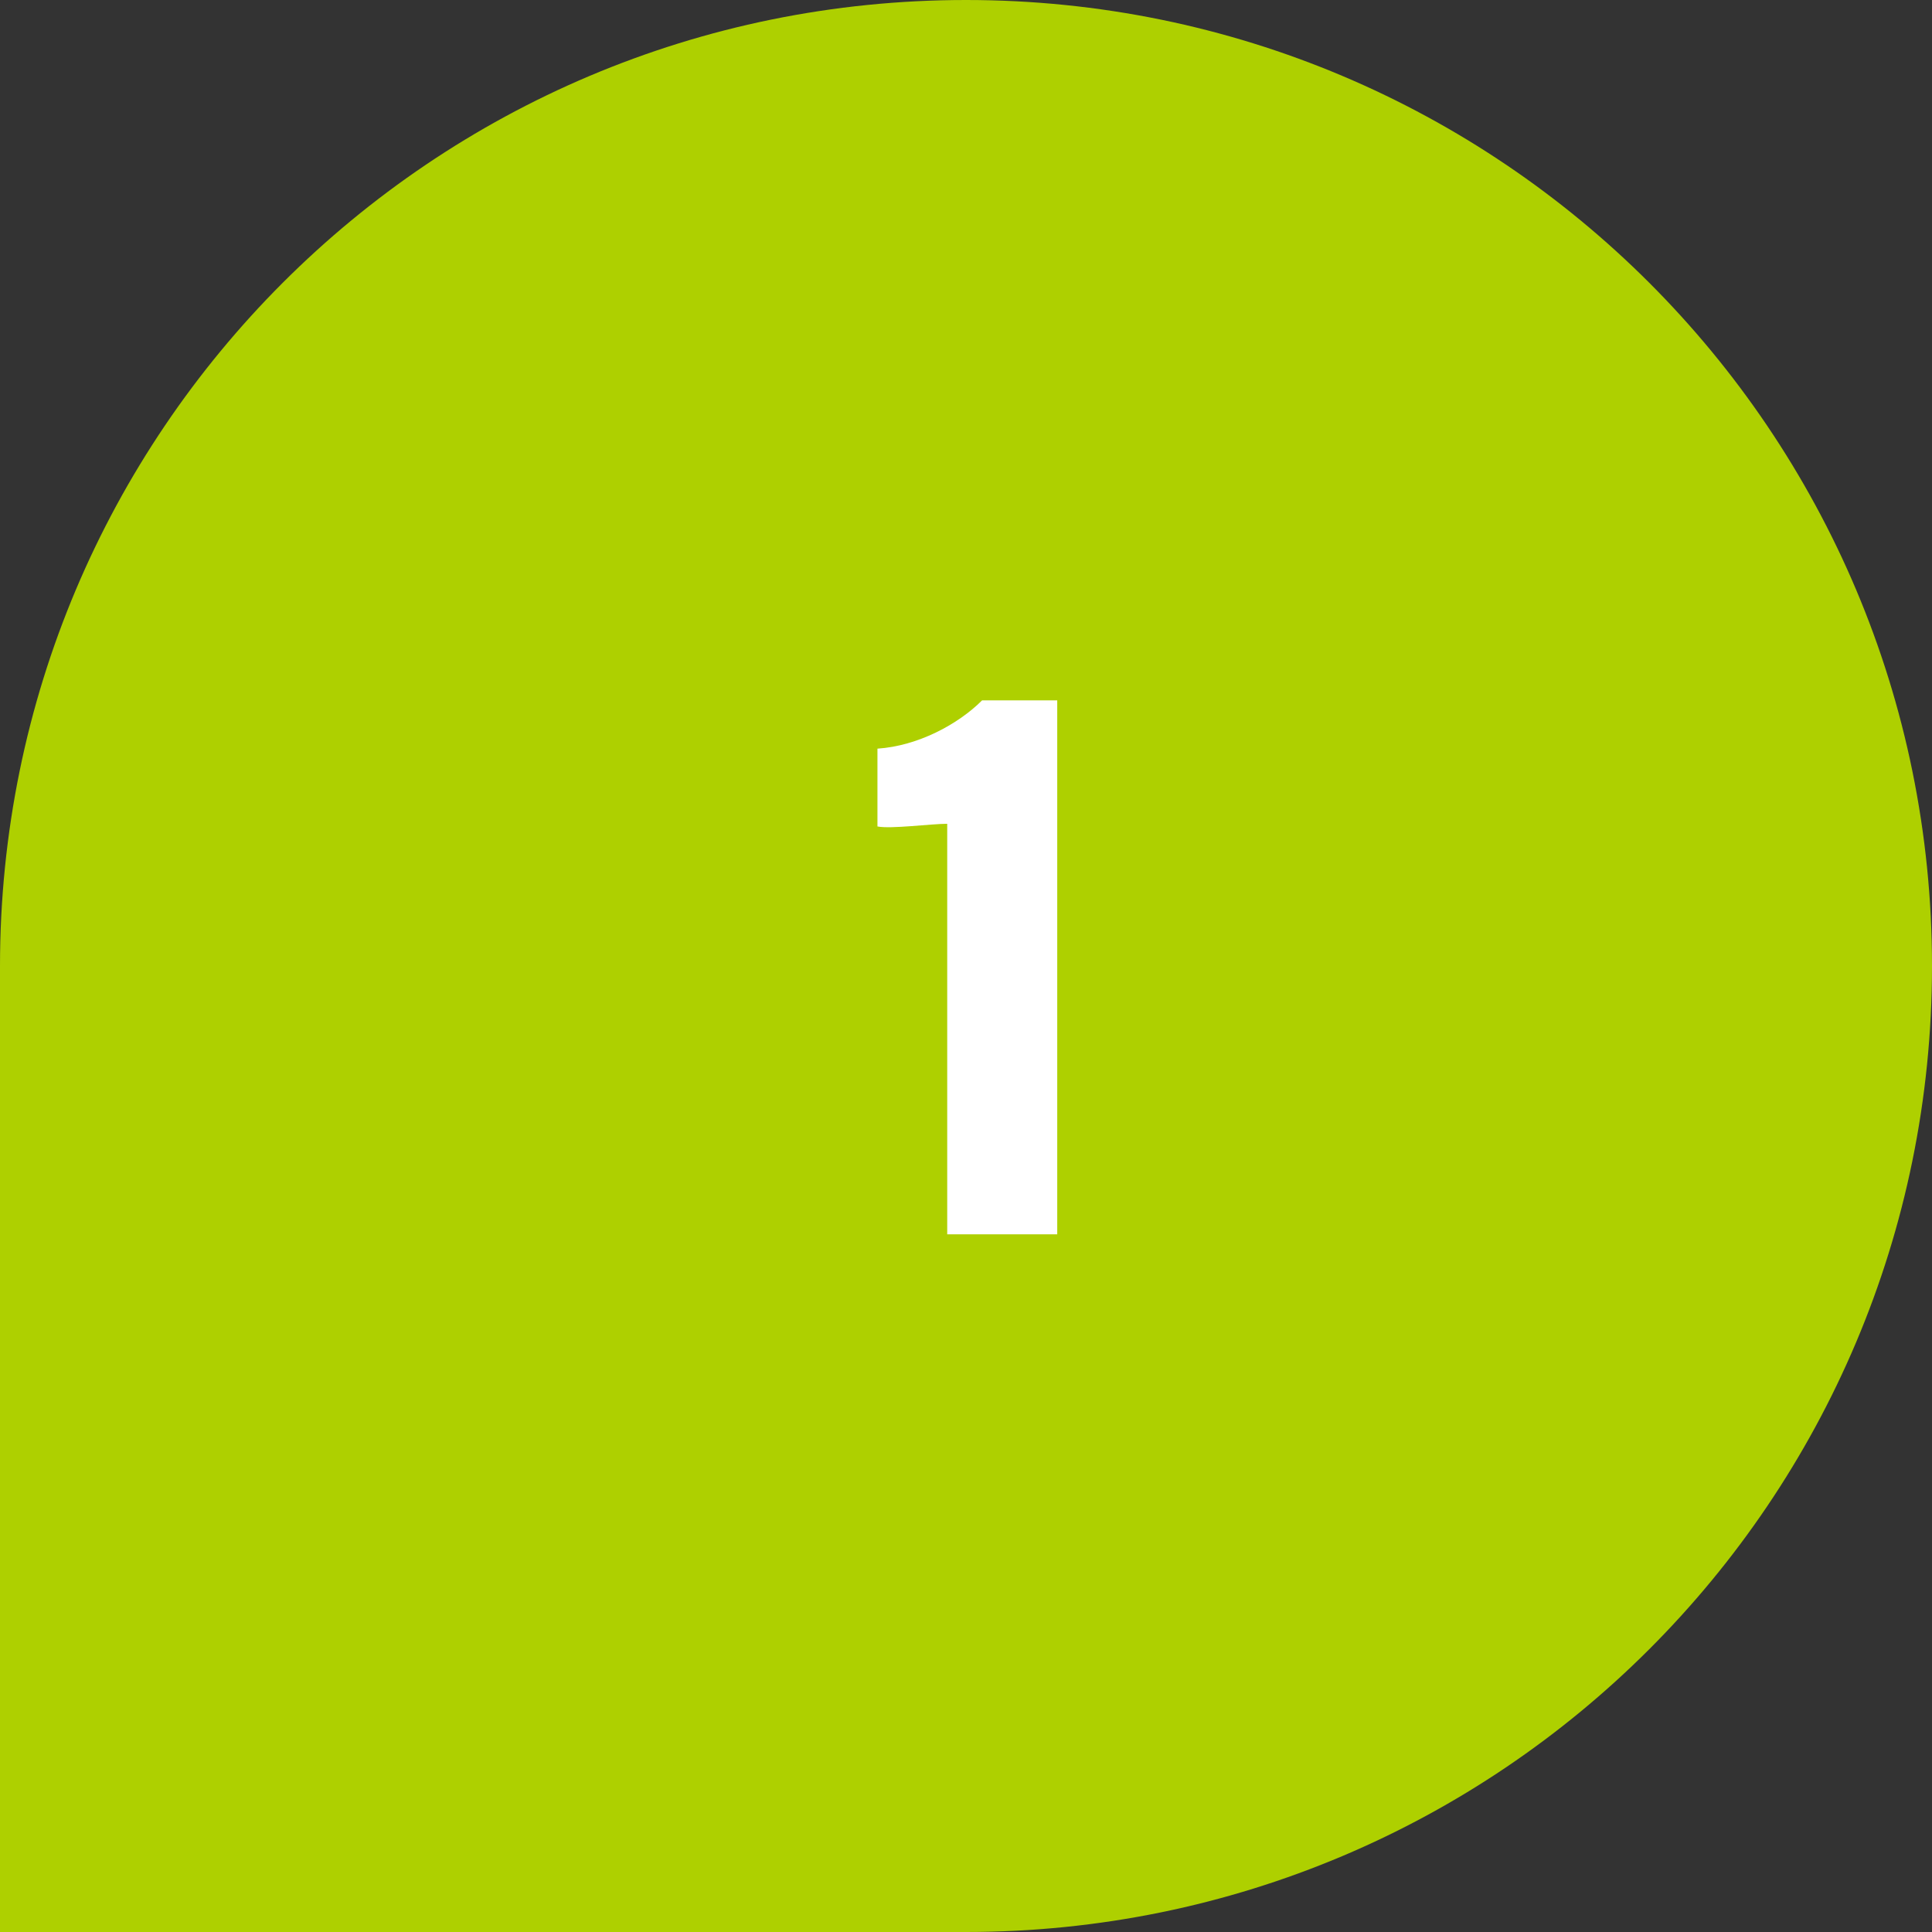
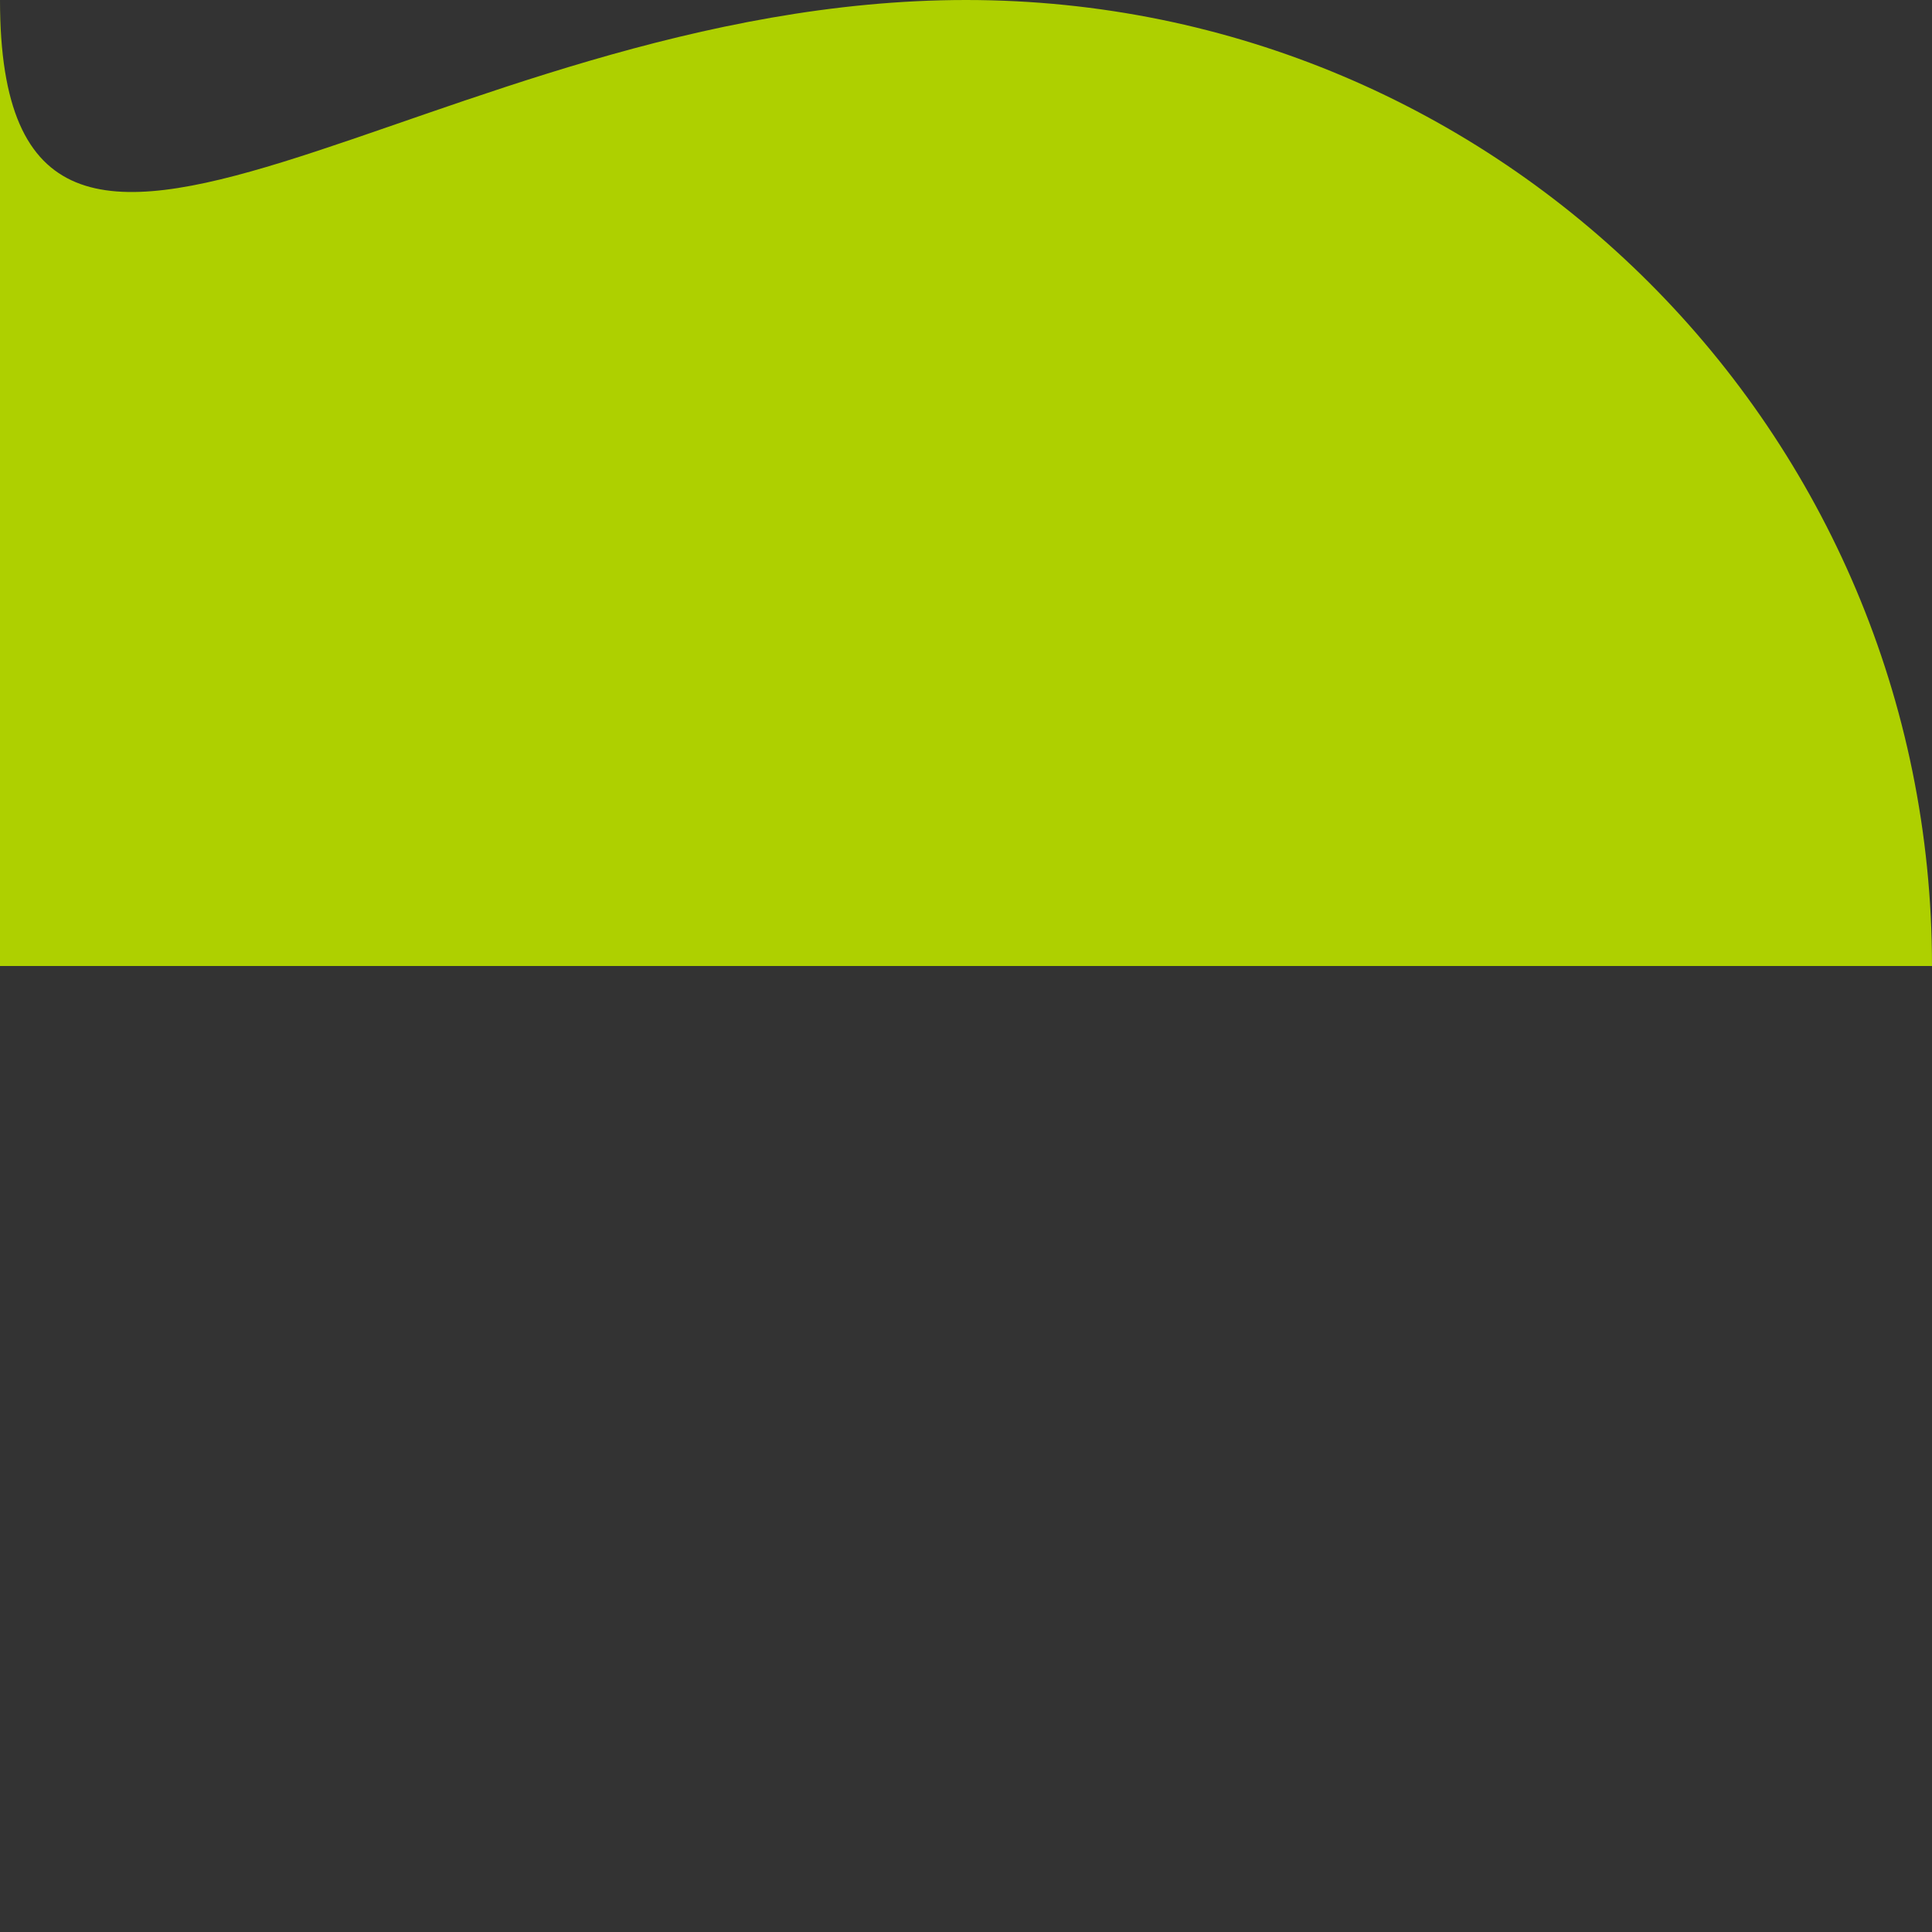
<svg xmlns="http://www.w3.org/2000/svg" id="Layer_2" data-name="Layer 2" viewBox="0 0 72 72">
  <rect x="0" y="0" width="72" height="72" fill="#333333" stroke="none" />
  <defs>
    <style>
      .cls-1 {
        fill: #aed000;
      }

      .cls-1, .cls-2 {
        stroke-width: 0px;
      }

      .cls-2 {
        fill: #fff;
      }
    </style>
  </defs>
  <g id="Layer_1-2" data-name="Layer 1">
    <g id="Group_2015-10" data-name="Group 2015-10">
      <g id="Rectangle_4765-10" data-name="Rectangle 4765-10">
-         <path class="cls-1" d="M36,0h0c19.9,0,36,16.1,36,36h0c0,19.9-16.1,36-36,36H0v-36C0,16.1,16.1,0,36,0Z" />
-         <path class="cls-1" d="M36,.5h0c19.6,0,35.5,15.9,35.5,35.5h0c0,19.6-15.9,35.5-35.5,35.5H.5v-35.5C.5,16.4,16.4.5,36,.5Z" />
+         <path class="cls-1" d="M36,0h0c19.9,0,36,16.1,36,36h0H0v-36C0,16.1,16.1,0,36,0Z" />
      </g>
    </g>
-     <path class="cls-2" d="M35.3,46v-15.3c-.6,0-2.1.2-2.6.1v-2.9c1.5-.1,3-.9,3.9-1.8h2.8v19.9h-4.1Z" />
  </g>
</svg>